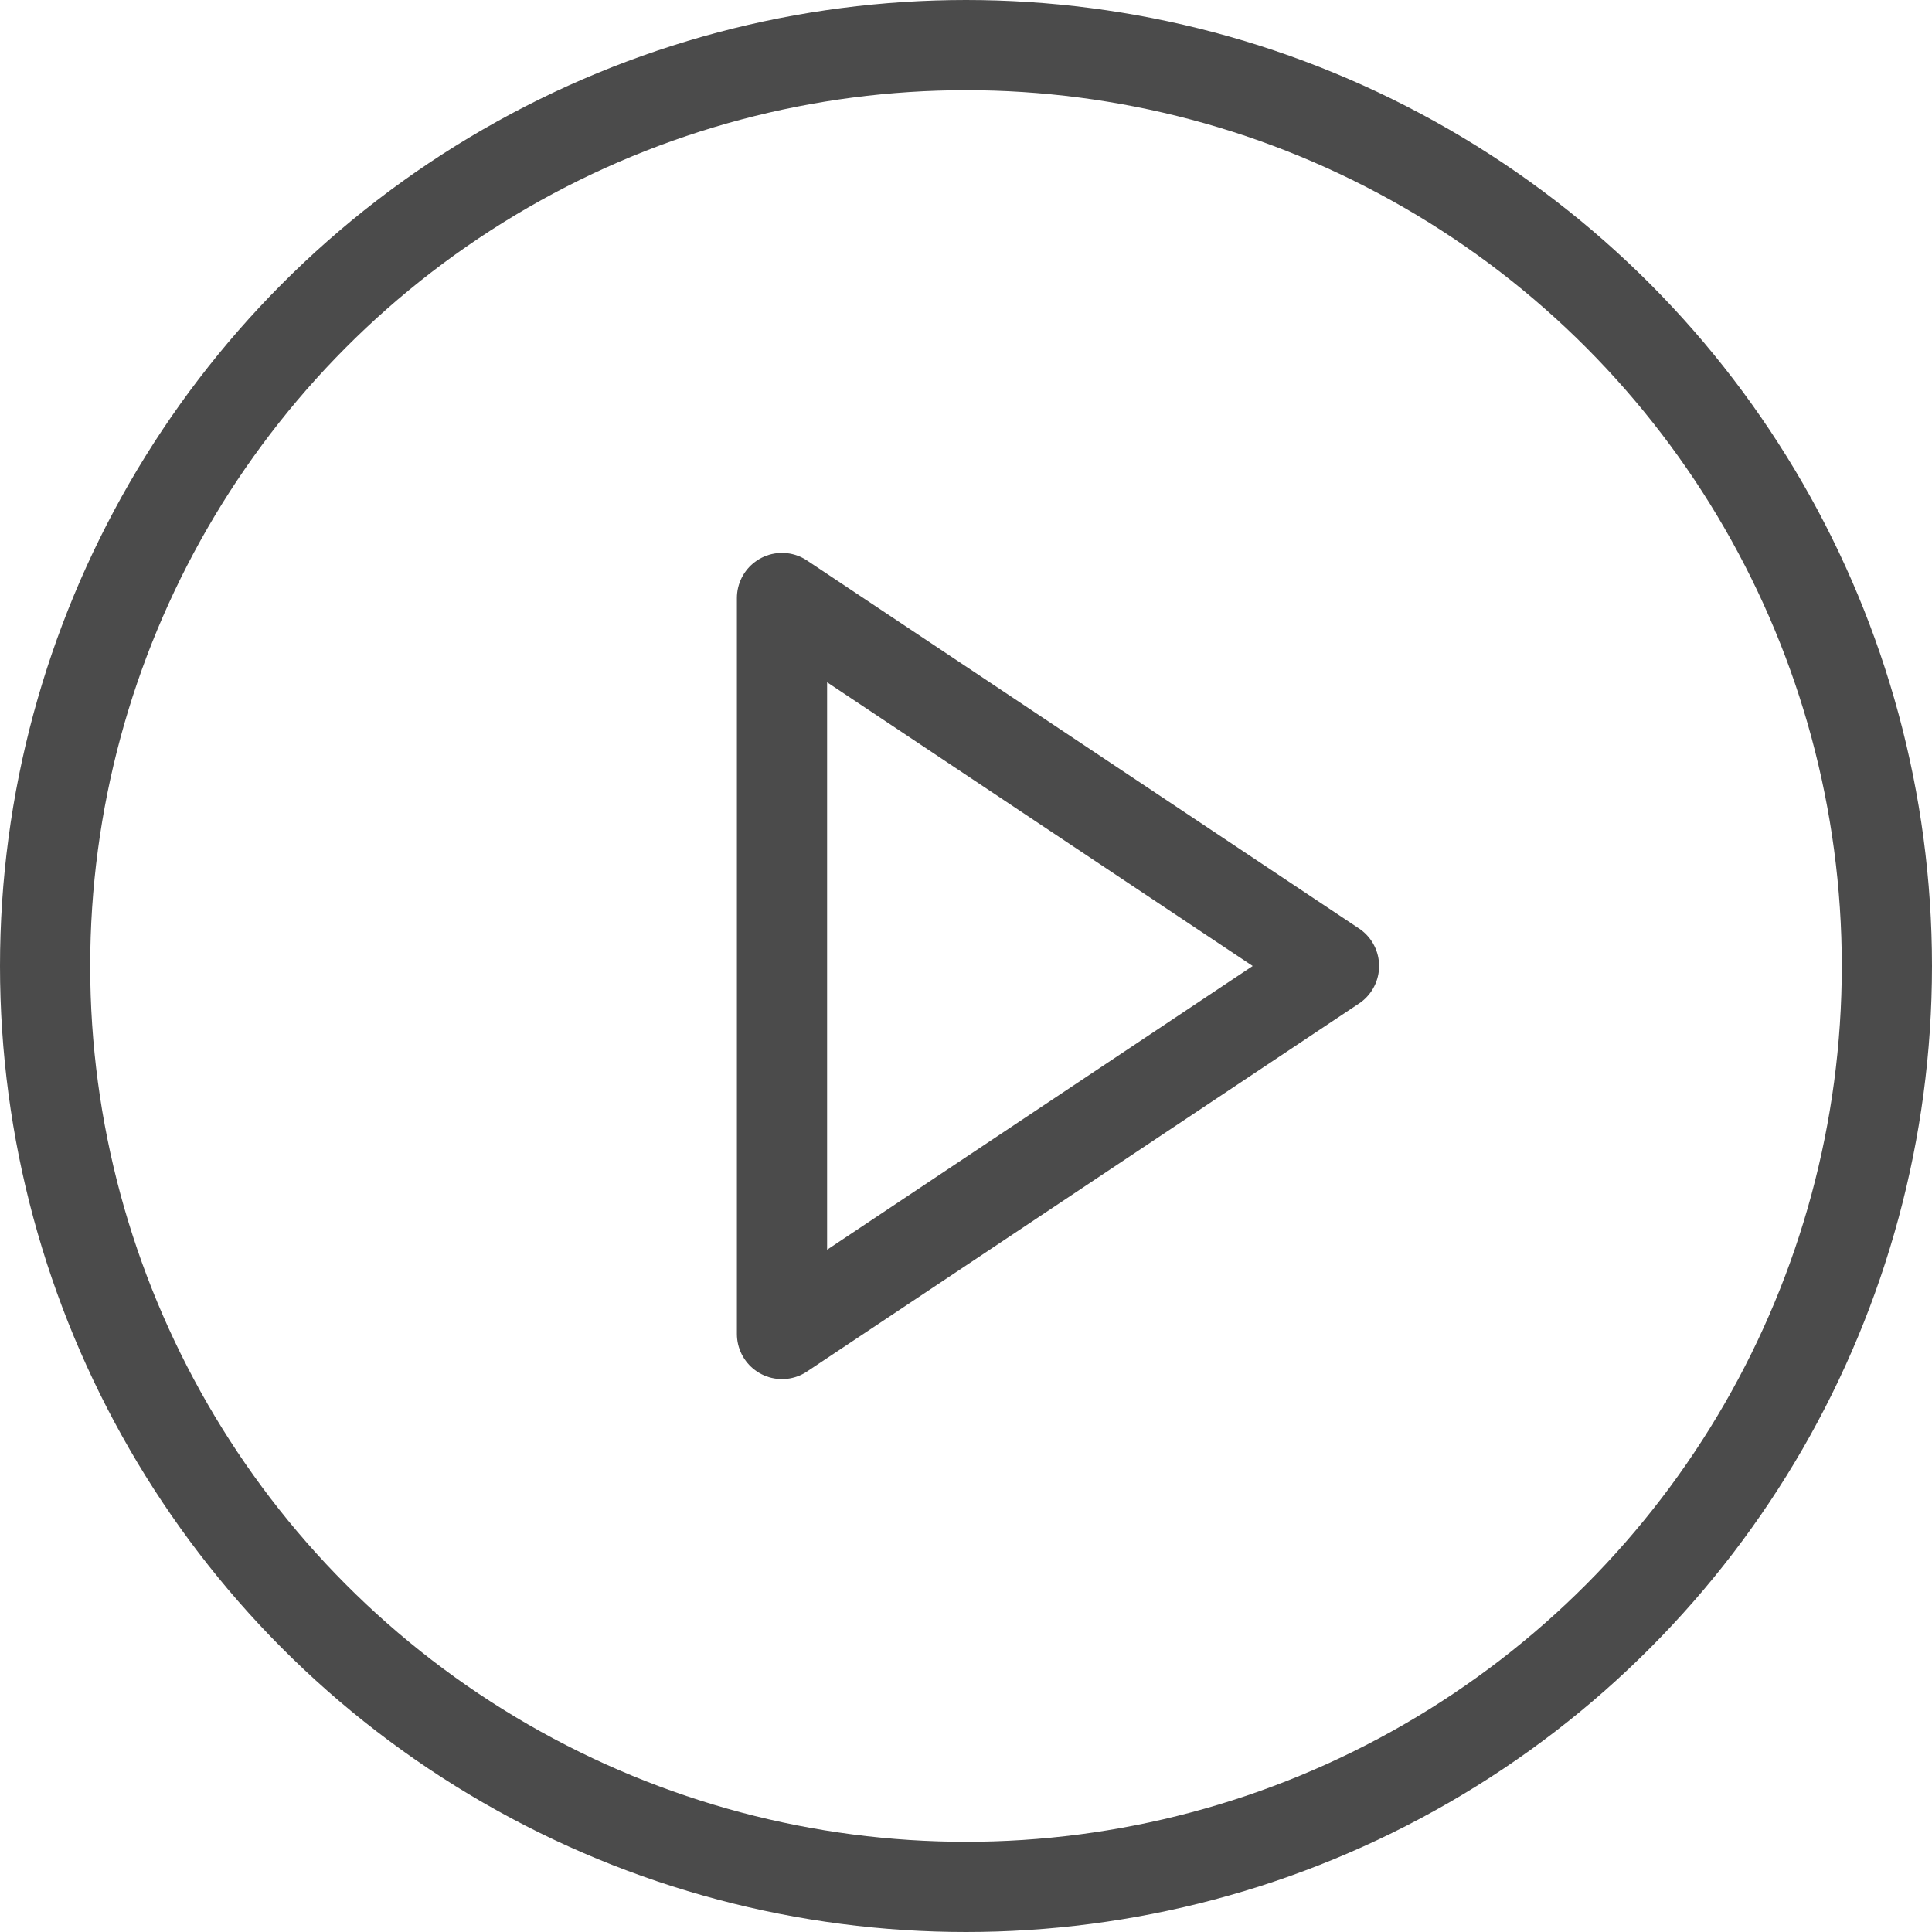
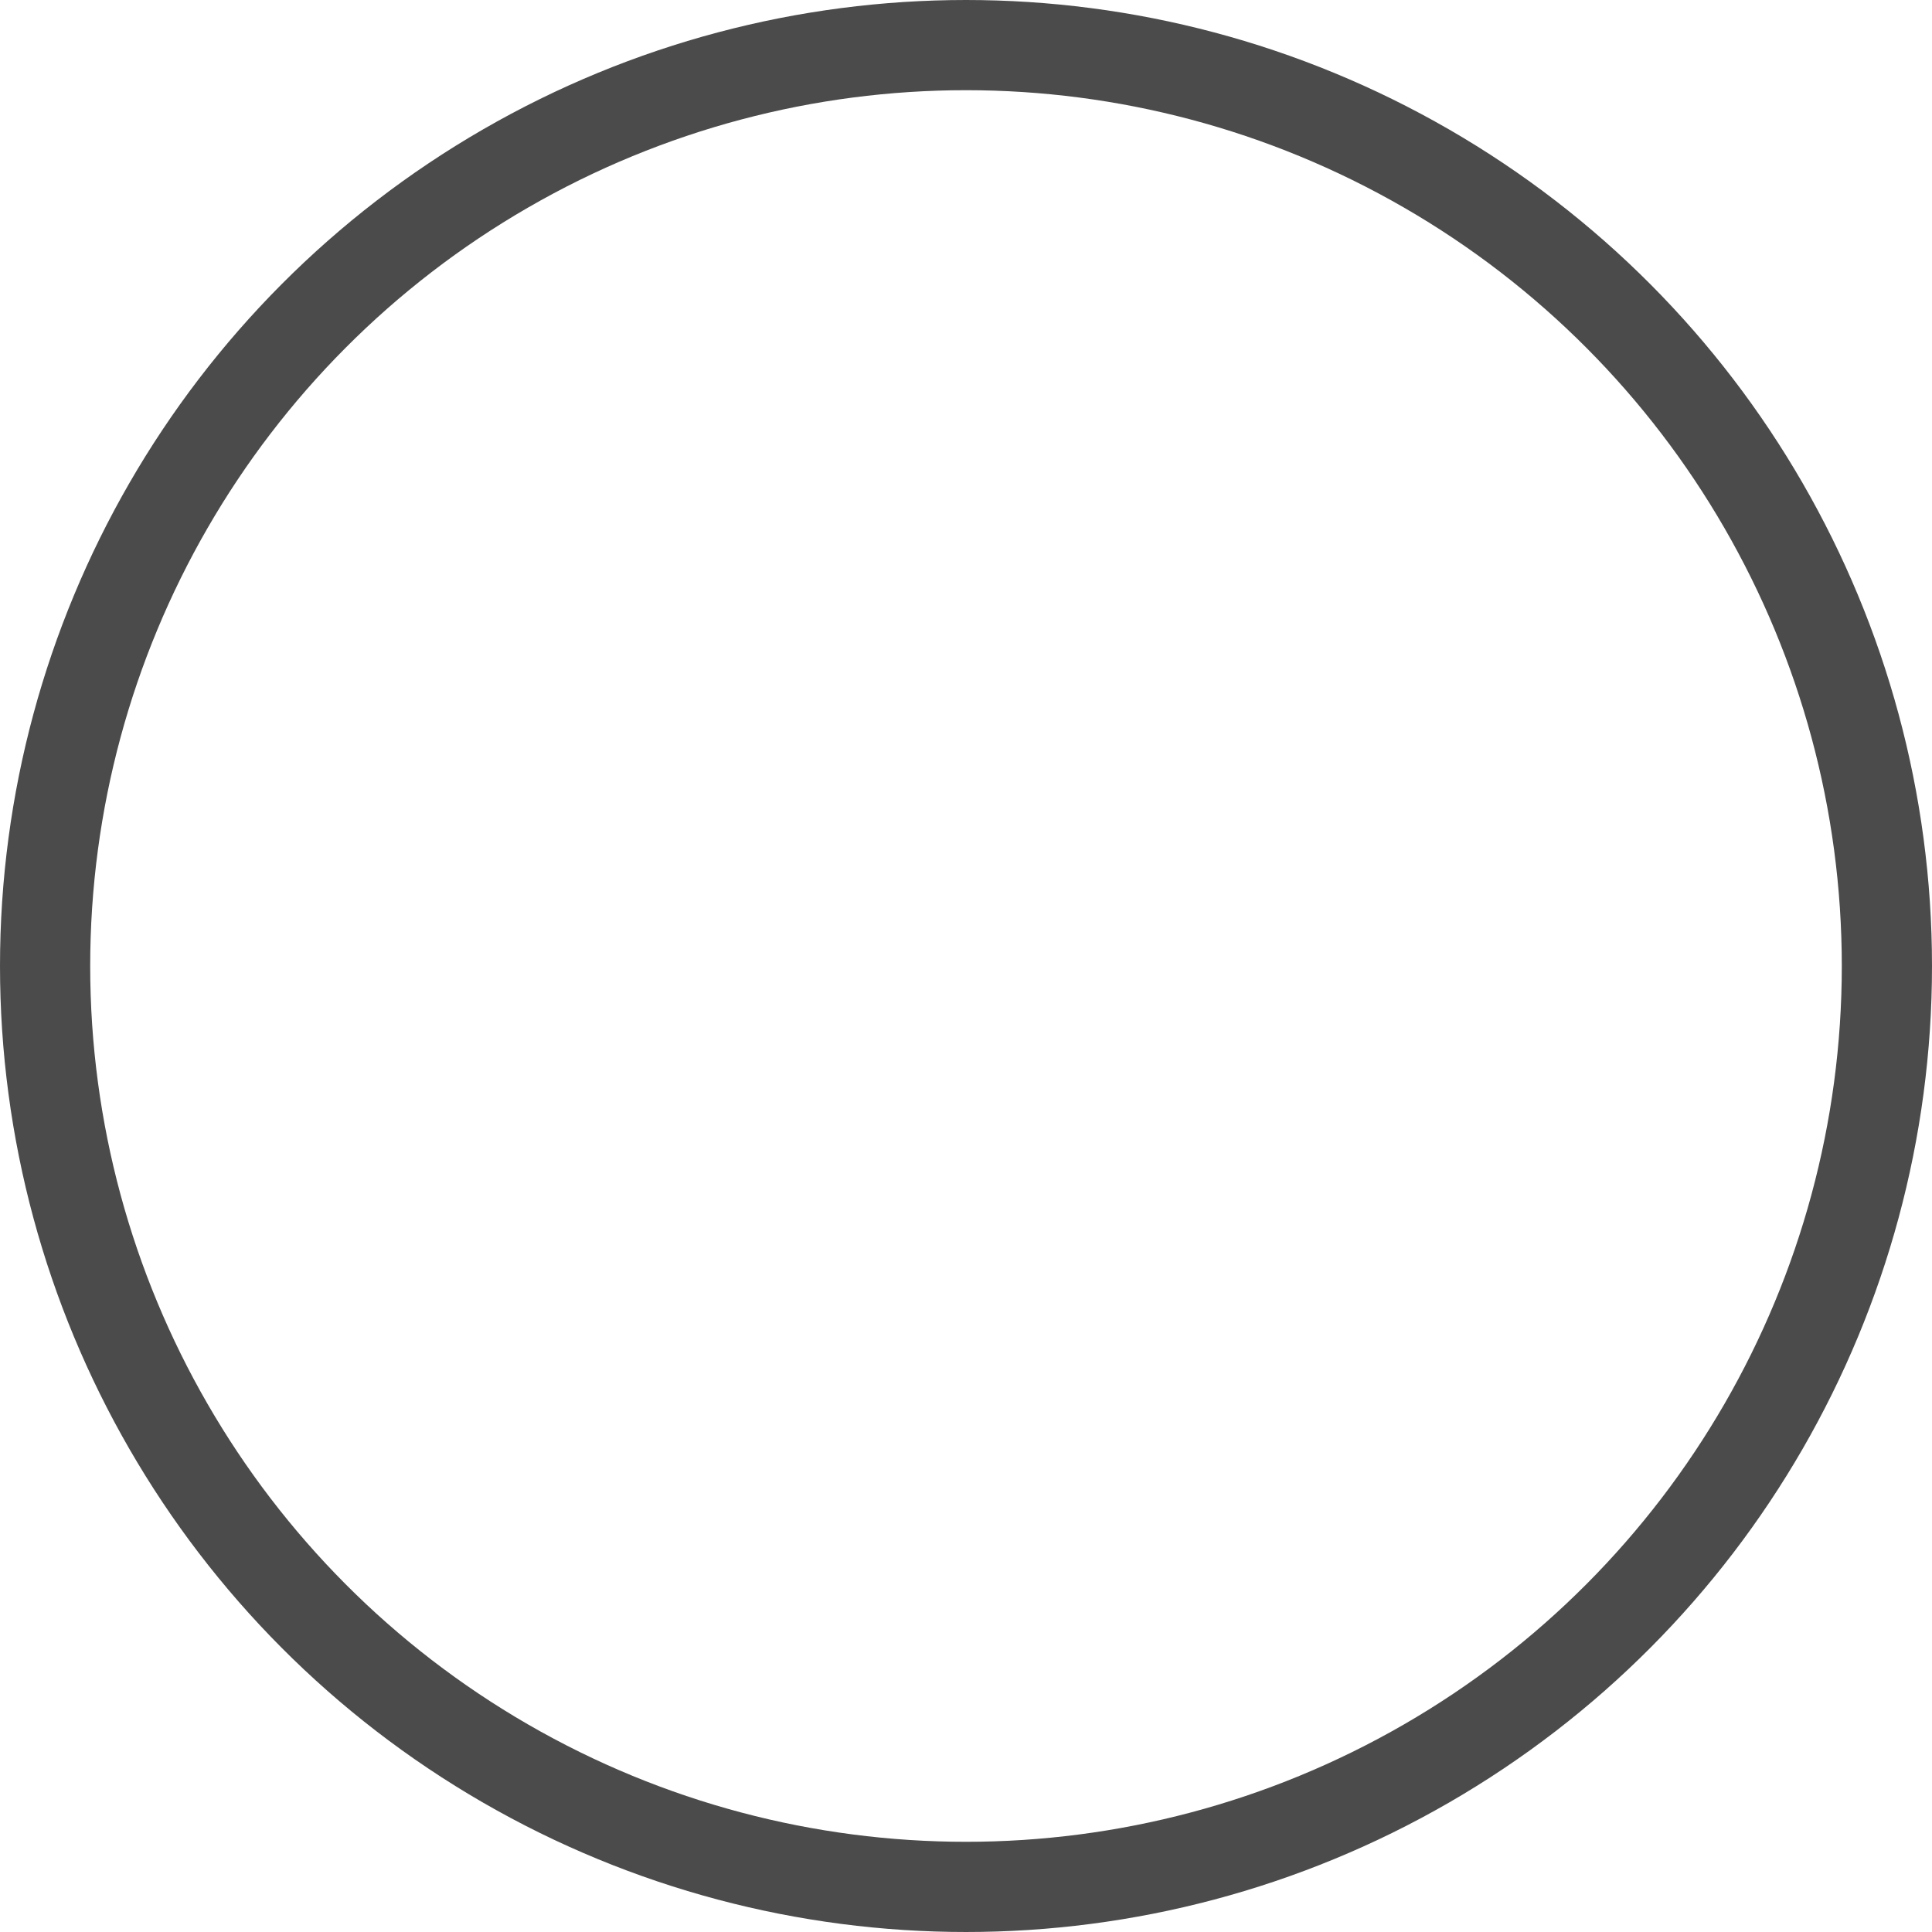
<svg xmlns="http://www.w3.org/2000/svg" width="21.42" height="21.42" viewBox="0 0 21.42 21.42">
  <circle cx="10.71" cy="10.71" r="10.21" fill="none" stroke="#4b4b4b" stroke-linecap="round" stroke-linejoin="round" />
-   <polygon points="8.67 6.63 14.79 10.71 8.67 14.79 8.67 6.63" fill="none" stroke="#4b4b4b" stroke-linecap="round" stroke-linejoin="round" />
</svg>